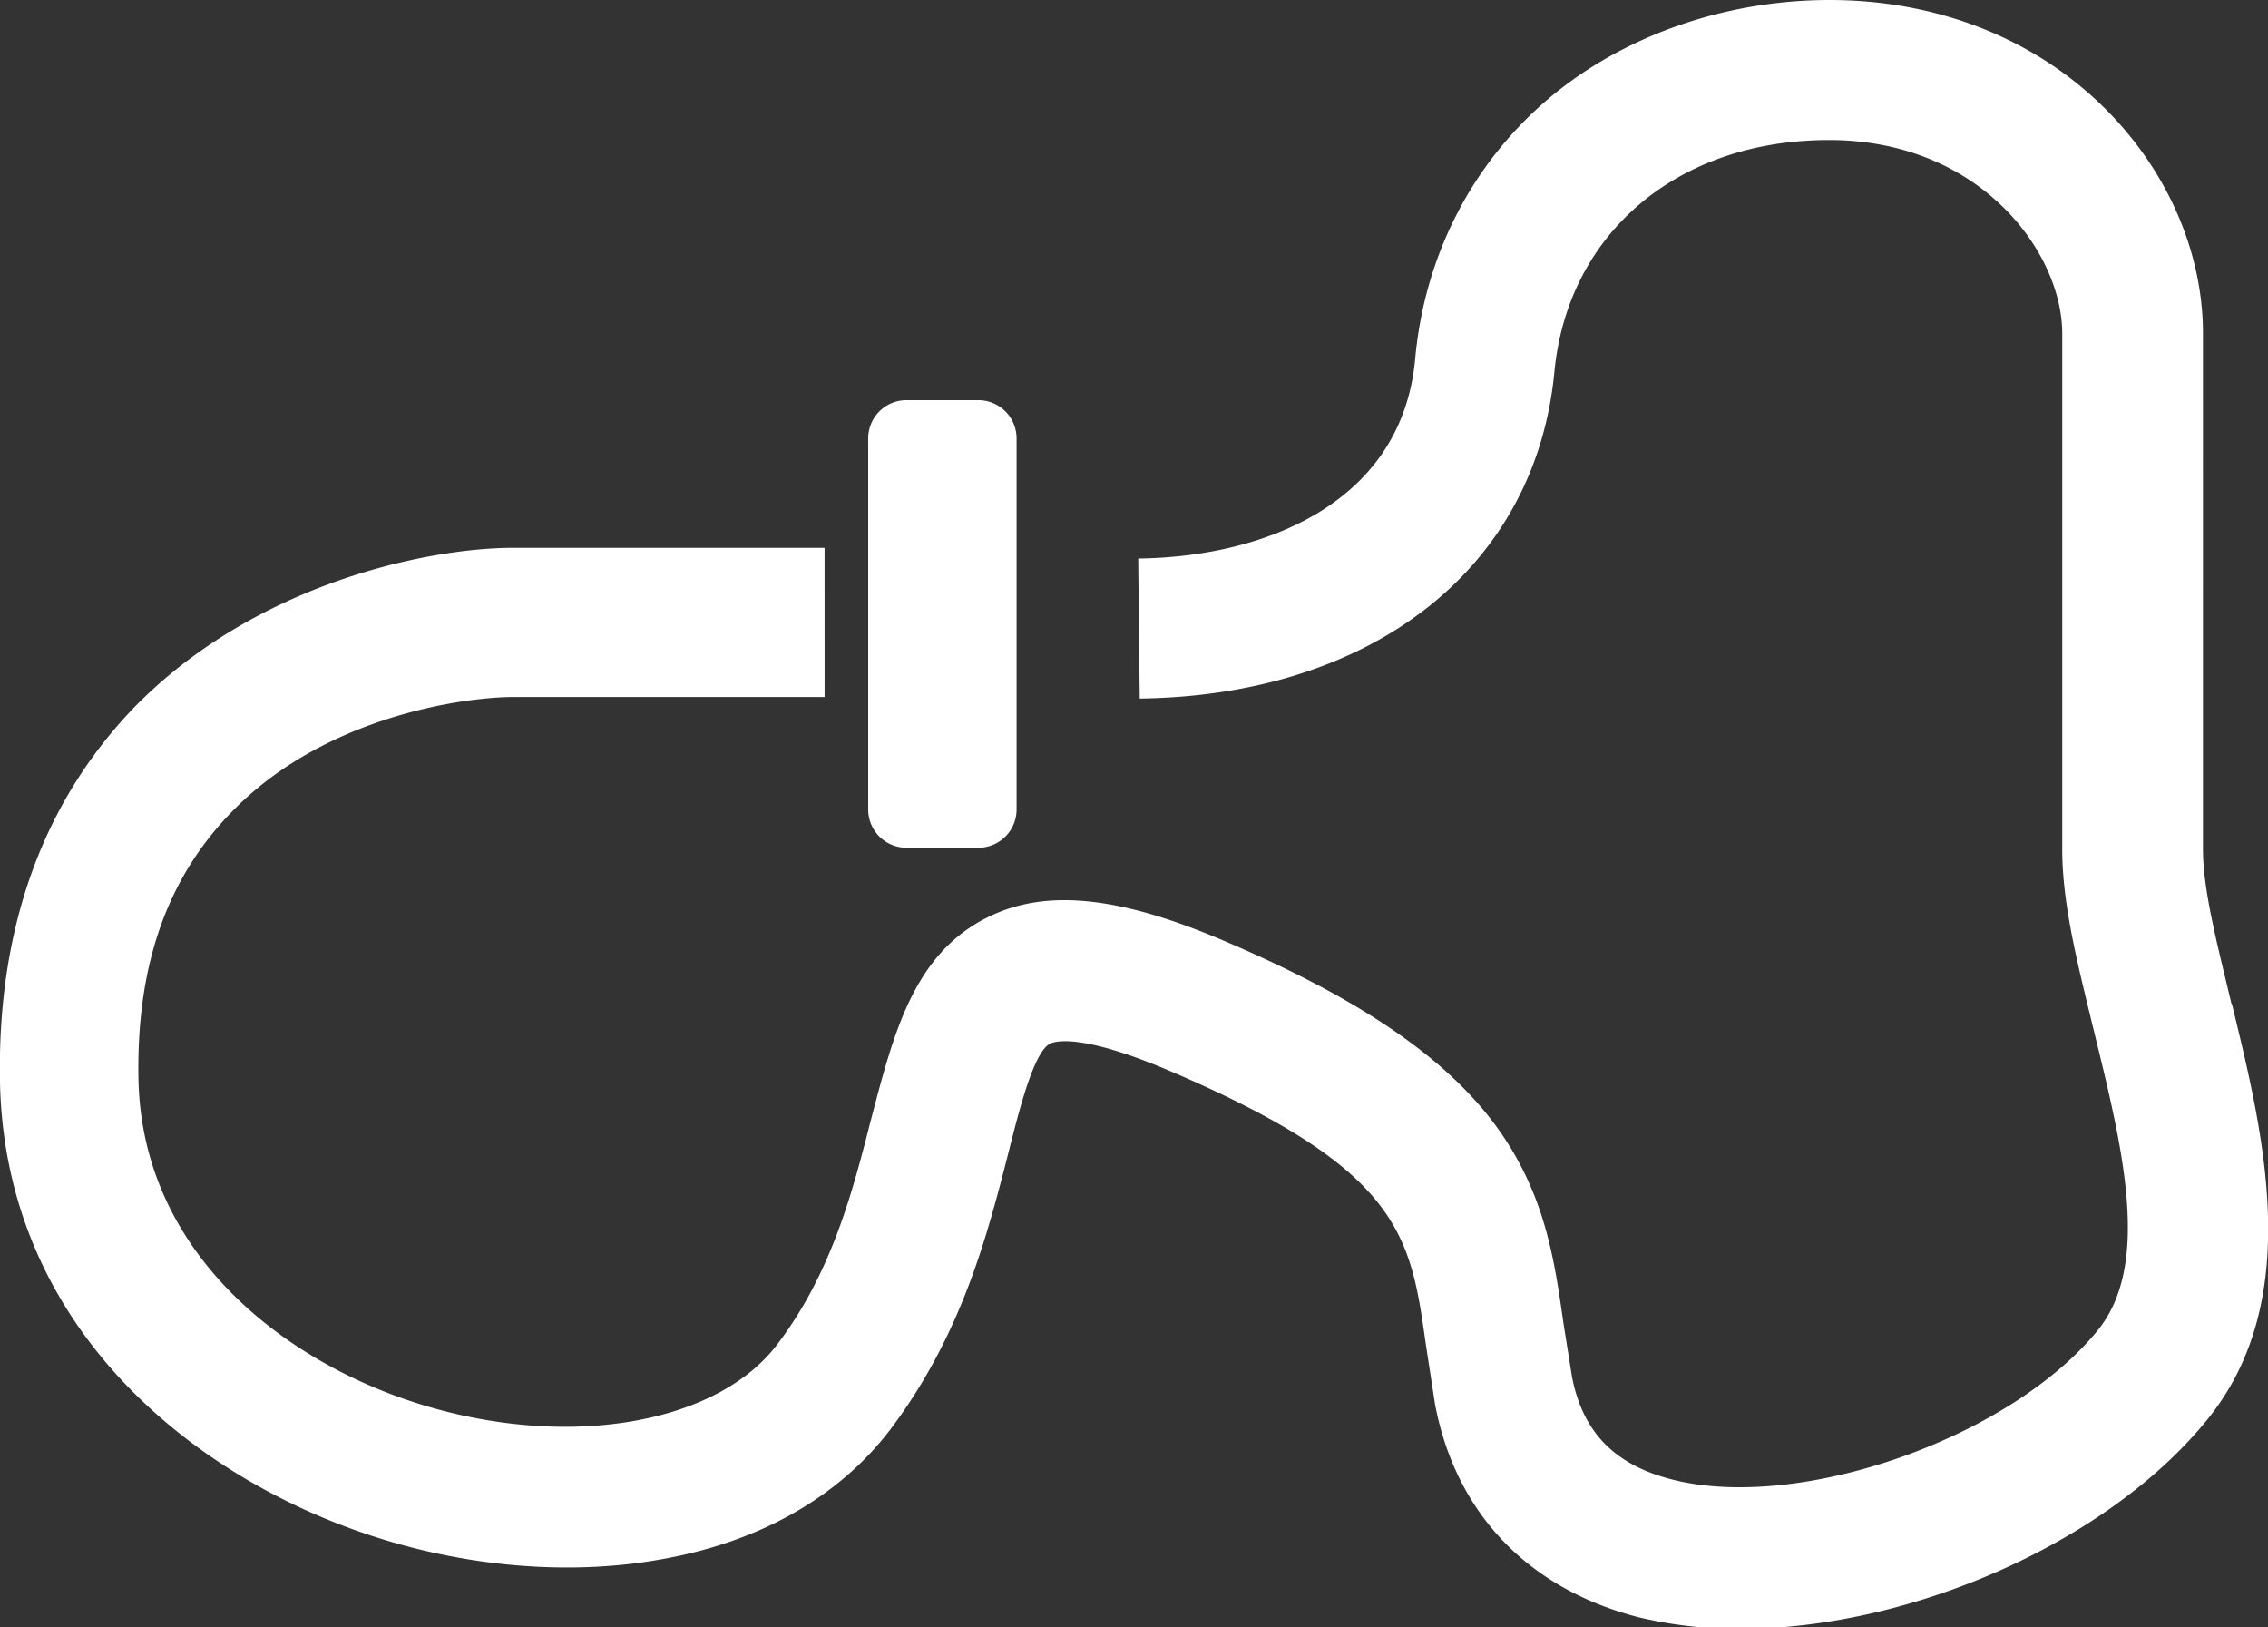
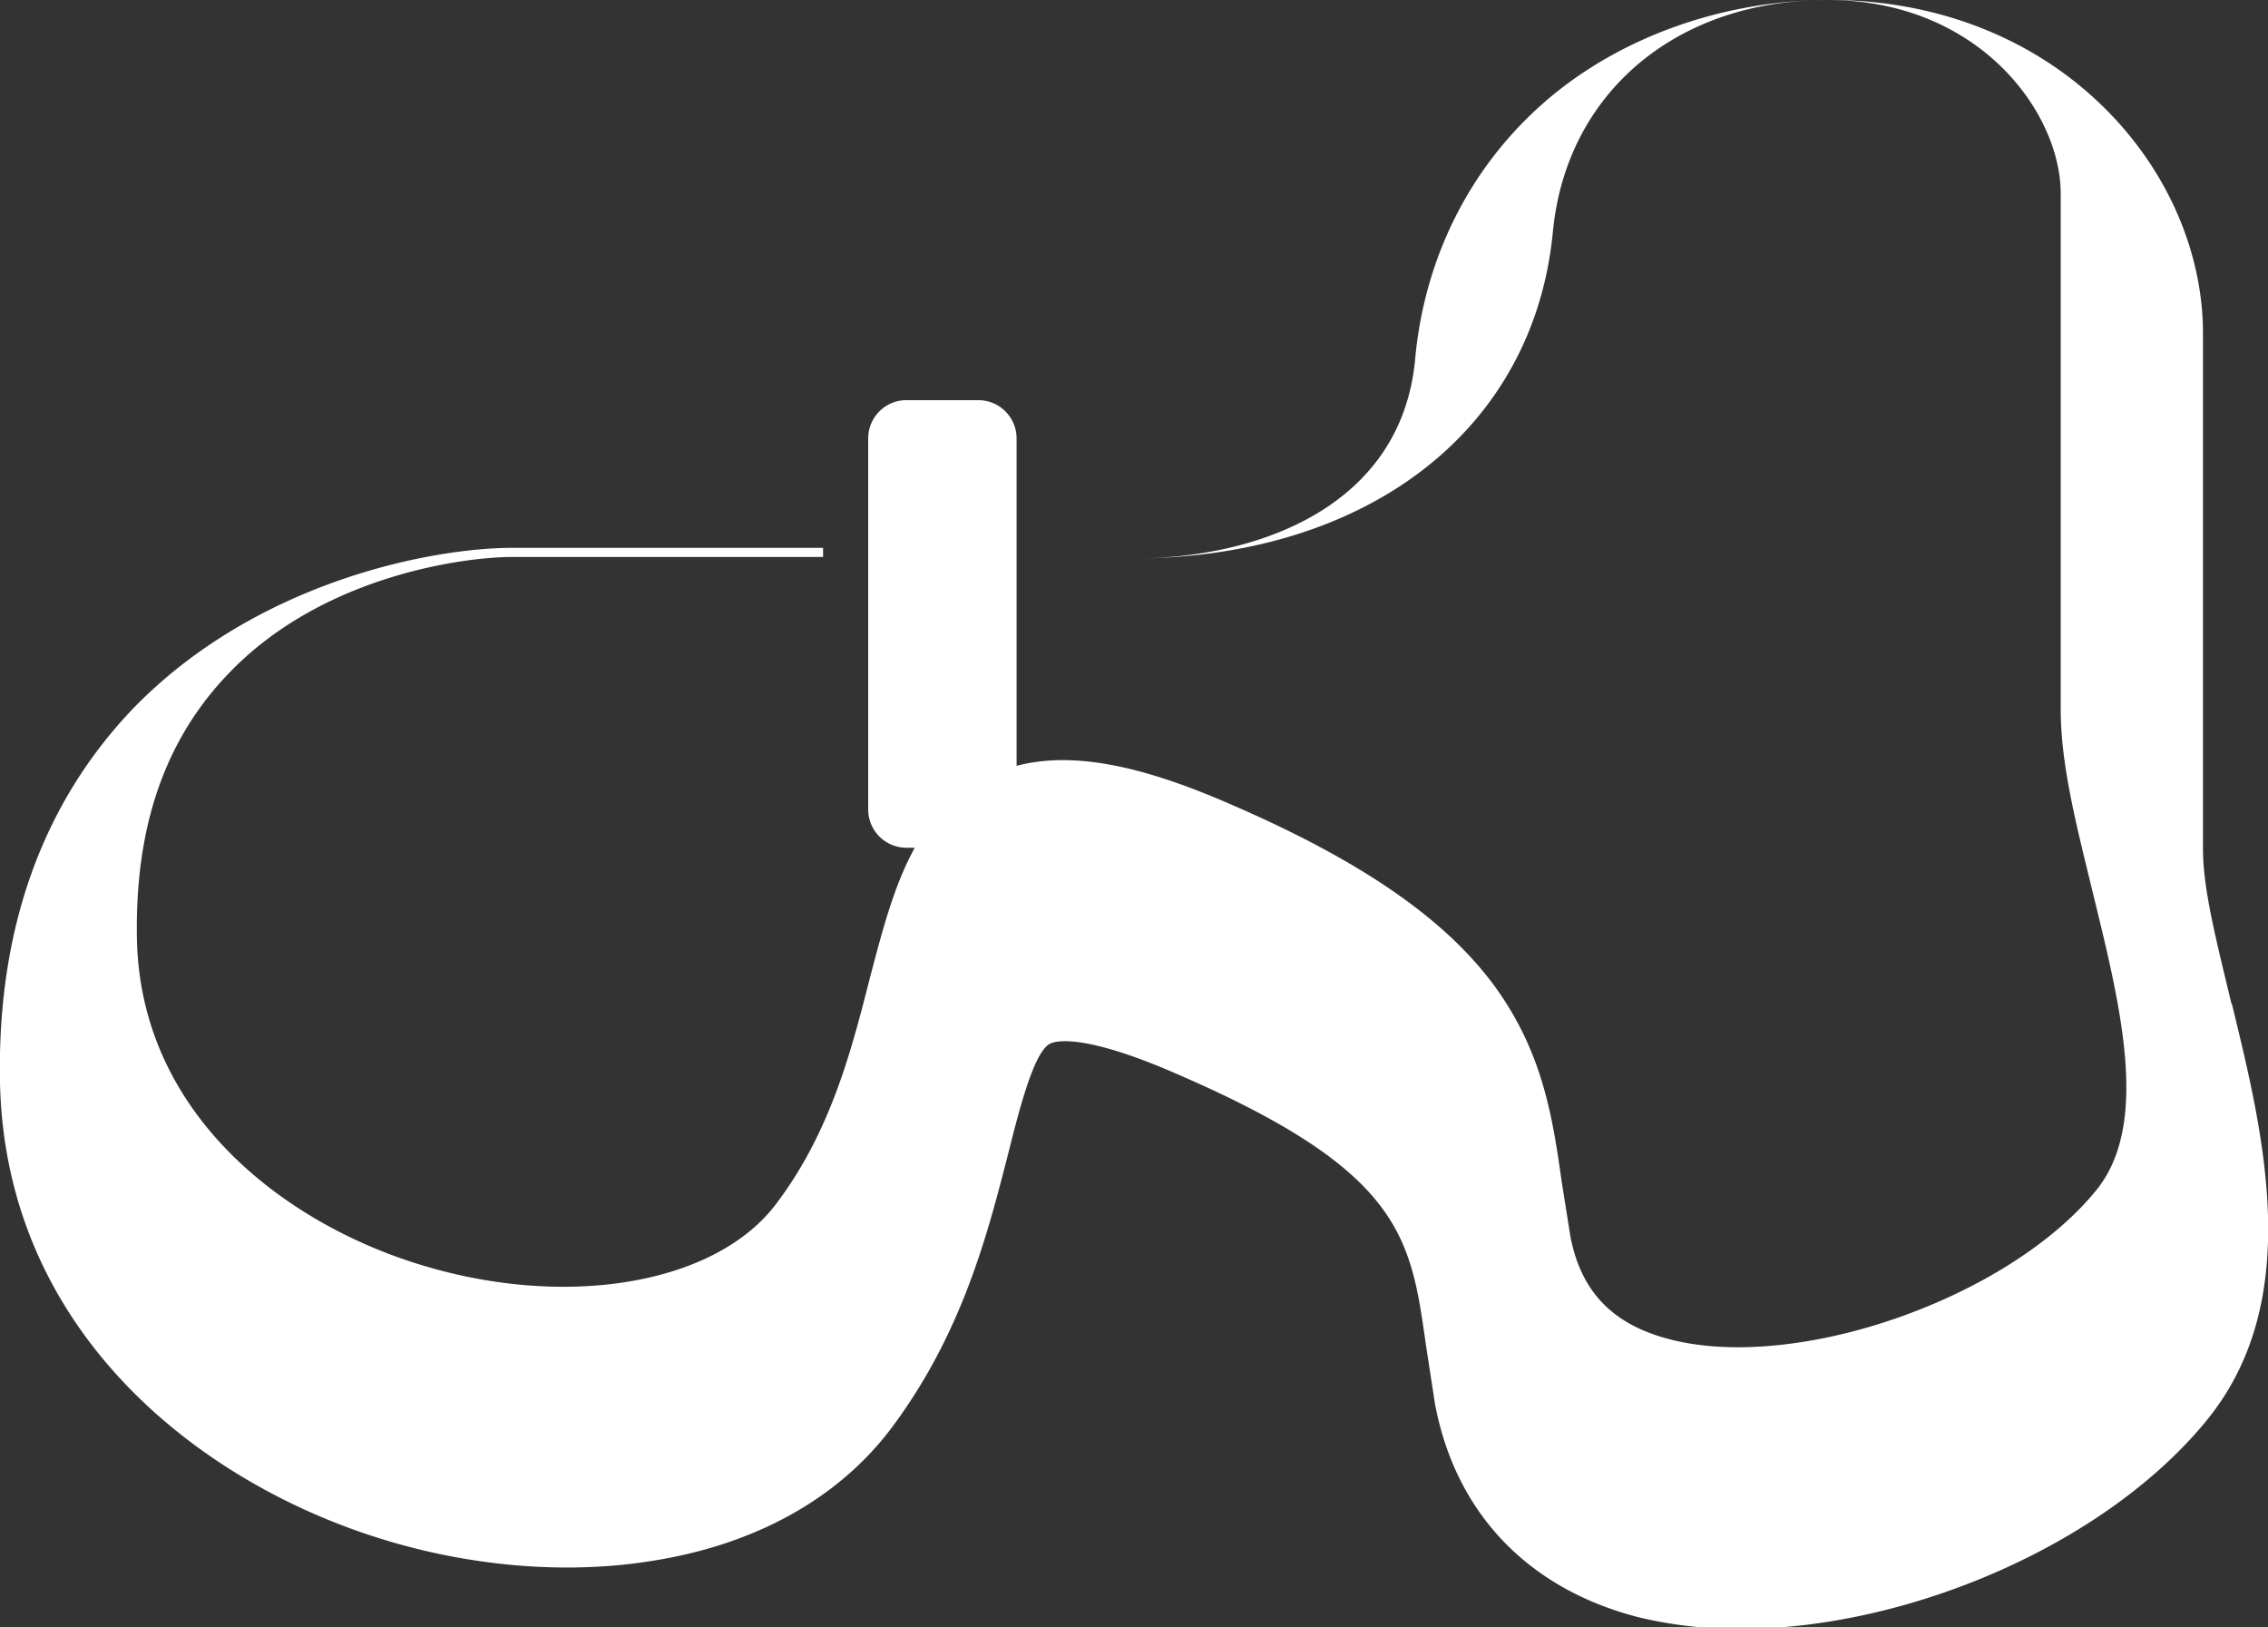
<svg xmlns="http://www.w3.org/2000/svg" viewBox="0 0 29.65 21.27">
  <rect x="0" y="0" width="29.65" height="21.27" fill="#333333" stroke="none" />
-   <path d="M29.17 13.11c-.18-.76-.37-1.47-.37-2.01V4.36c0-1.08-.48-2.17-1.33-2.99C26.55.48 25.29 0 23.92 0s-2.72.47-3.7 1.31c-.99.85-1.6 2.05-1.72 3.39-.18 1.89-1.99 2.58-3.62 2.6l.02 1.83c3.05-.04 5.17-1.71 5.42-4.26.17-1.82 1.61-3.04 3.59-3.04s3.05 1.47 3.05 2.53v6.74c0 .75.22 1.57.43 2.44.36 1.47.73 2.98.04 3.84-1.14 1.41-3.89 2.38-5.56 1.96-.76-.19-1.18-.62-1.32-1.35l-.11-.69c-.12-.84-.24-1.7-.88-2.58-.66-.9-1.79-1.67-3.55-2.42-1.38-.59-2.34-.69-3.1-.31-.97.48-1.23 1.53-1.52 2.63-.24.94-.51 2-1.22 2.94-.8 1.07-2.8 1.4-4.75.77-1.71-.55-3.56-1.95-3.61-4.22-.03-1.5.38-2.65 1.24-3.52 1.23-1.25 3.06-1.48 3.66-1.48h4.07V7.16H6.71c-1.09 0-3.36.45-4.96 2.09-1.2 1.25-1.79 2.9-1.75 4.9.07 3.23 2.56 5.18 4.88 5.93 1.23.4 2.55.51 3.71.31 1.32-.22 2.38-.82 3.06-1.72.93-1.24 1.26-2.54 1.53-3.59.15-.6.34-1.34.55-1.44.06-.03.4-.14 1.57.36 3.02 1.29 3.14 2.15 3.34 3.57l.12.78c.27 1.43 1.22 2.42 2.67 2.79a5.62 5.62 0 0 0 1.32.15c2.2 0 4.79-1.11 6.11-2.74 1.26-1.56.74-3.7.32-5.42zM13.29 5.73a.5.5 0 0 0-.5-.5h-.94a.5.5 0 0 0-.5.5v4.85a.5.5 0 0 0 .5.5h.94a.5.5 0 0 0 .5-.5V5.73z" fill="#fff" />
+   <path d="M29.17 13.11c-.18-.76-.37-1.47-.37-2.01V4.36c0-1.08-.48-2.17-1.33-2.99C26.55.48 25.29 0 23.92 0s-2.72.47-3.7 1.31c-.99.85-1.6 2.05-1.72 3.39-.18 1.89-1.99 2.58-3.62 2.6c3.05-.04 5.17-1.71 5.42-4.26.17-1.82 1.61-3.04 3.59-3.04s3.05 1.47 3.05 2.53v6.74c0 .75.22 1.57.43 2.44.36 1.47.73 2.98.04 3.84-1.14 1.41-3.89 2.38-5.56 1.96-.76-.19-1.18-.62-1.32-1.35l-.11-.69c-.12-.84-.24-1.7-.88-2.58-.66-.9-1.79-1.67-3.55-2.42-1.38-.59-2.34-.69-3.1-.31-.97.48-1.23 1.53-1.52 2.63-.24.94-.51 2-1.22 2.94-.8 1.07-2.8 1.4-4.75.77-1.71-.55-3.56-1.95-3.61-4.22-.03-1.5.38-2.65 1.24-3.52 1.23-1.25 3.06-1.48 3.66-1.48h4.07V7.16H6.71c-1.09 0-3.36.45-4.96 2.09-1.2 1.25-1.79 2.9-1.75 4.9.07 3.23 2.56 5.18 4.88 5.93 1.23.4 2.55.51 3.71.31 1.32-.22 2.38-.82 3.06-1.72.93-1.24 1.26-2.54 1.53-3.59.15-.6.34-1.34.55-1.44.06-.03.4-.14 1.57.36 3.02 1.29 3.14 2.15 3.34 3.57l.12.78c.27 1.43 1.22 2.42 2.67 2.79a5.62 5.62 0 0 0 1.32.15c2.2 0 4.79-1.11 6.11-2.74 1.26-1.56.74-3.7.32-5.42zM13.29 5.73a.5.5 0 0 0-.5-.5h-.94a.5.5 0 0 0-.5.5v4.85a.5.5 0 0 0 .5.5h.94a.5.5 0 0 0 .5-.5V5.73z" fill="#fff" />
</svg>